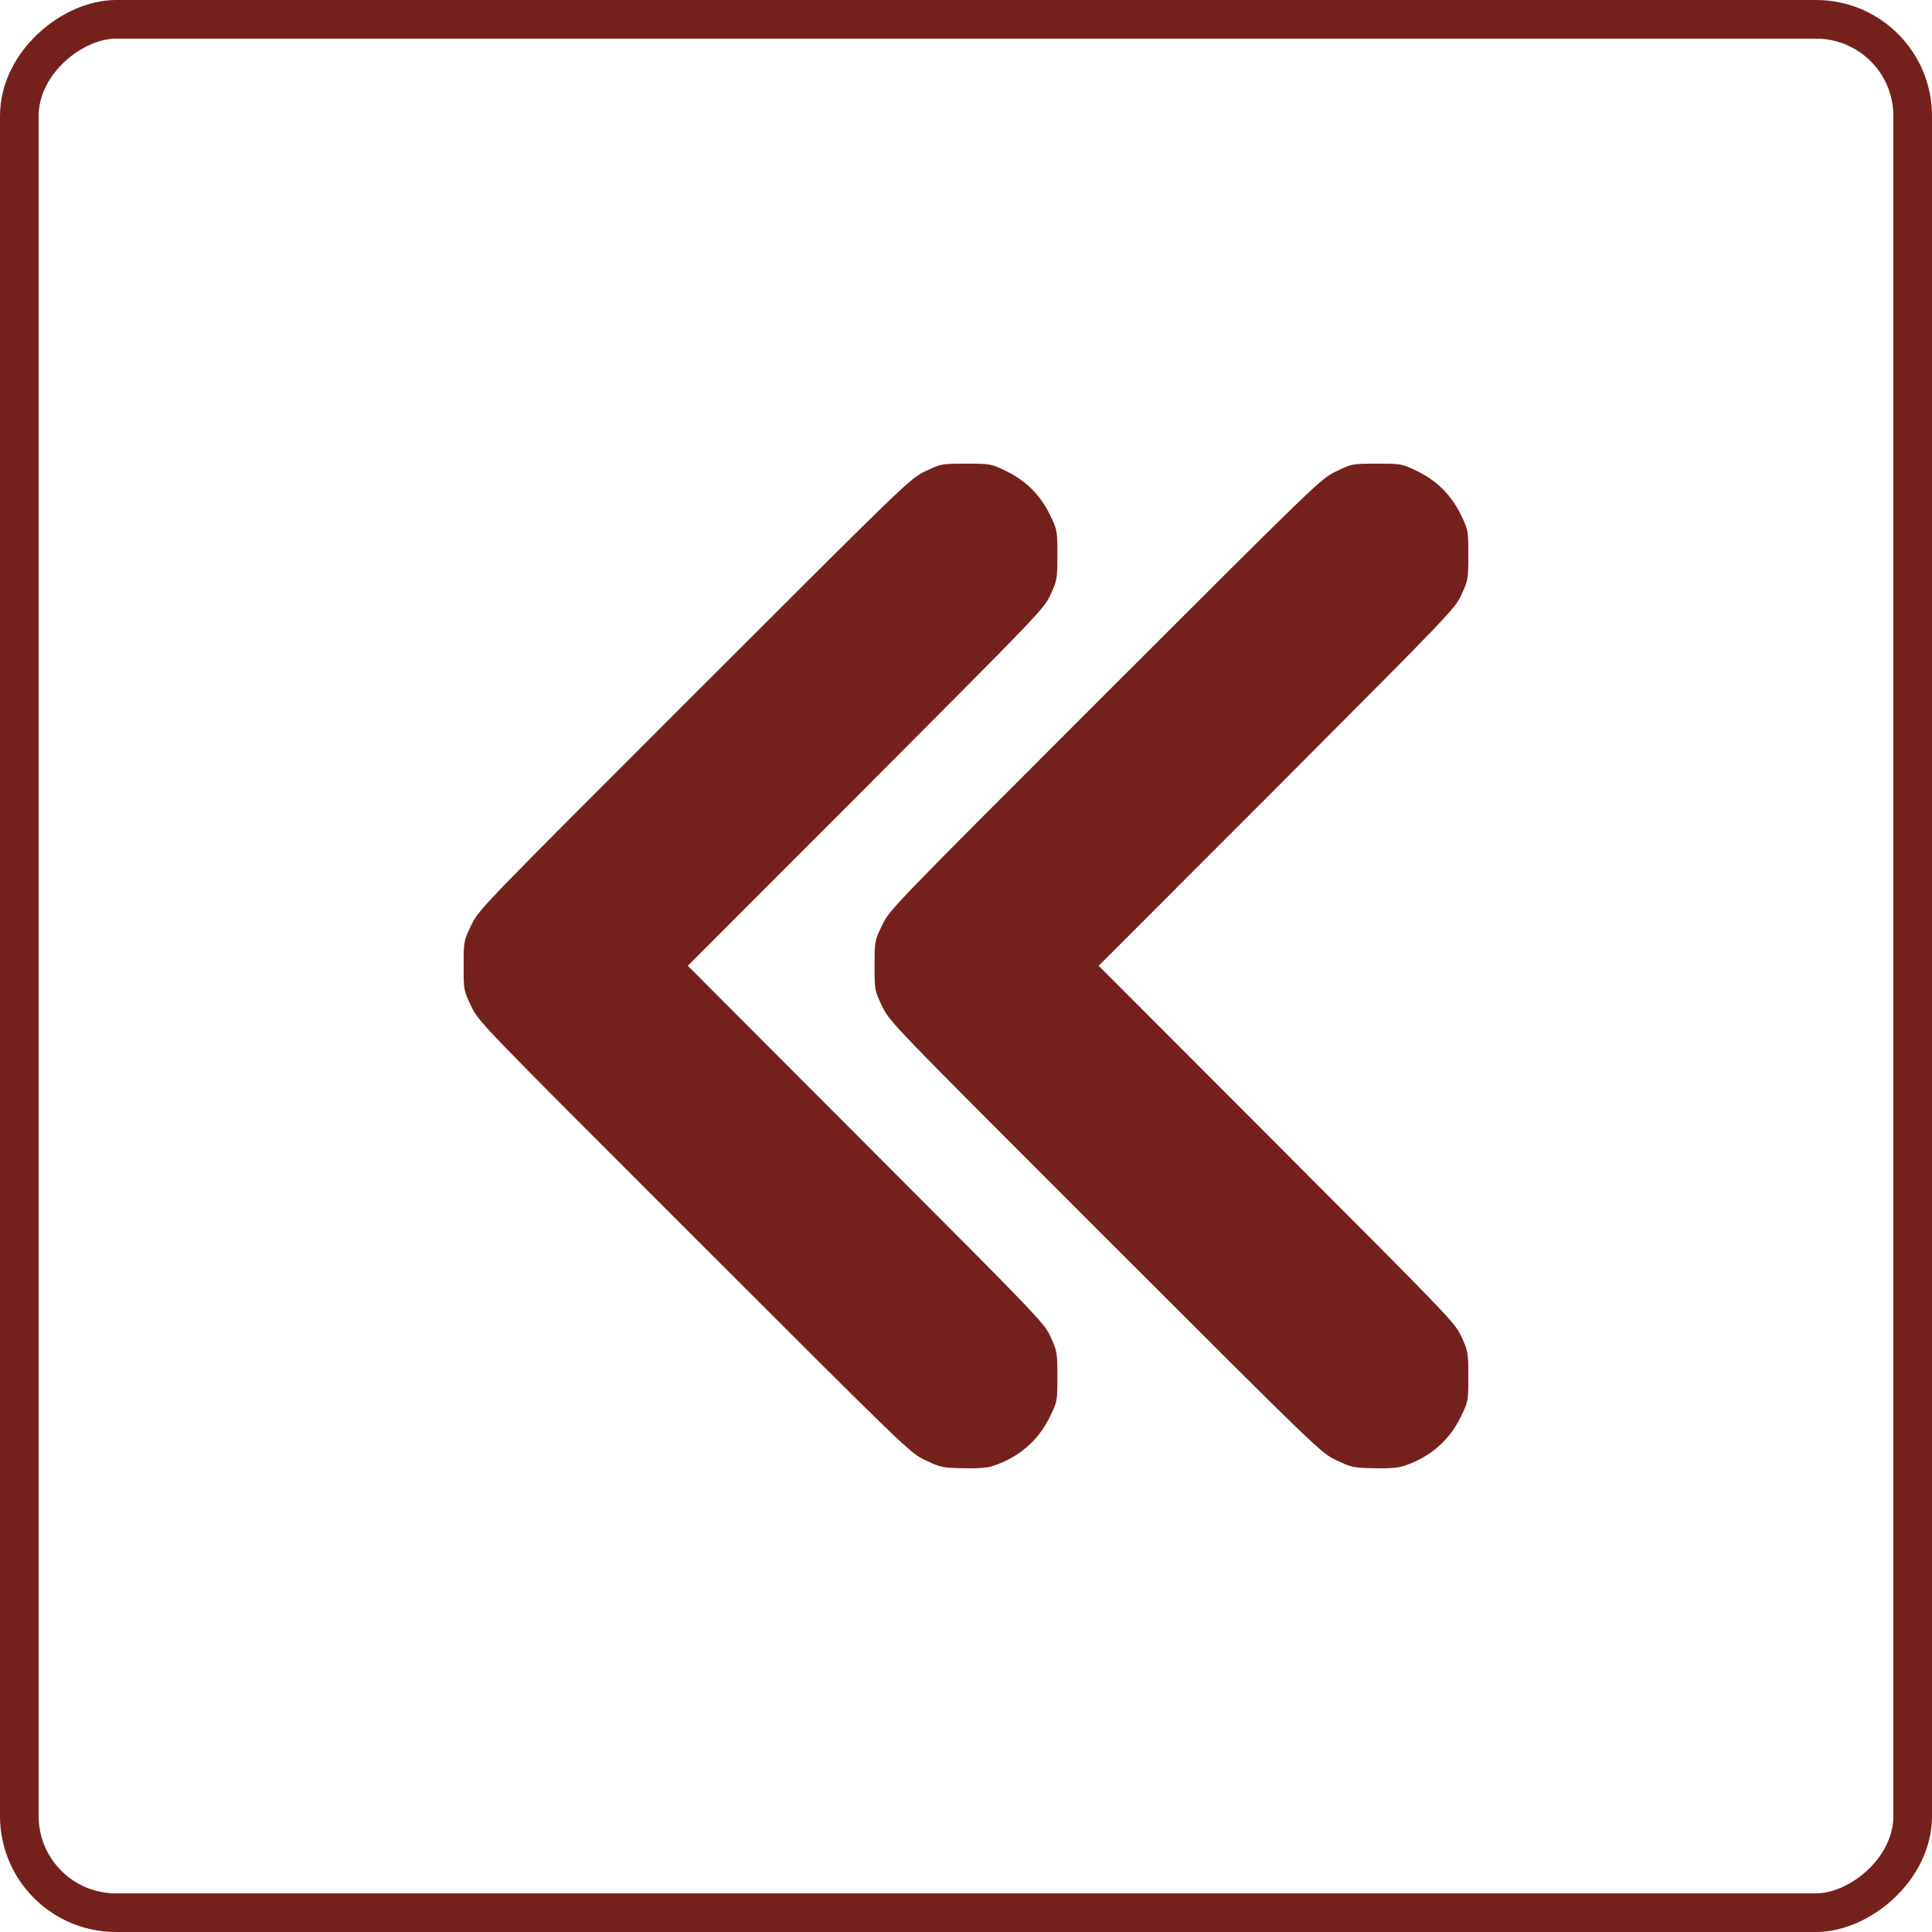
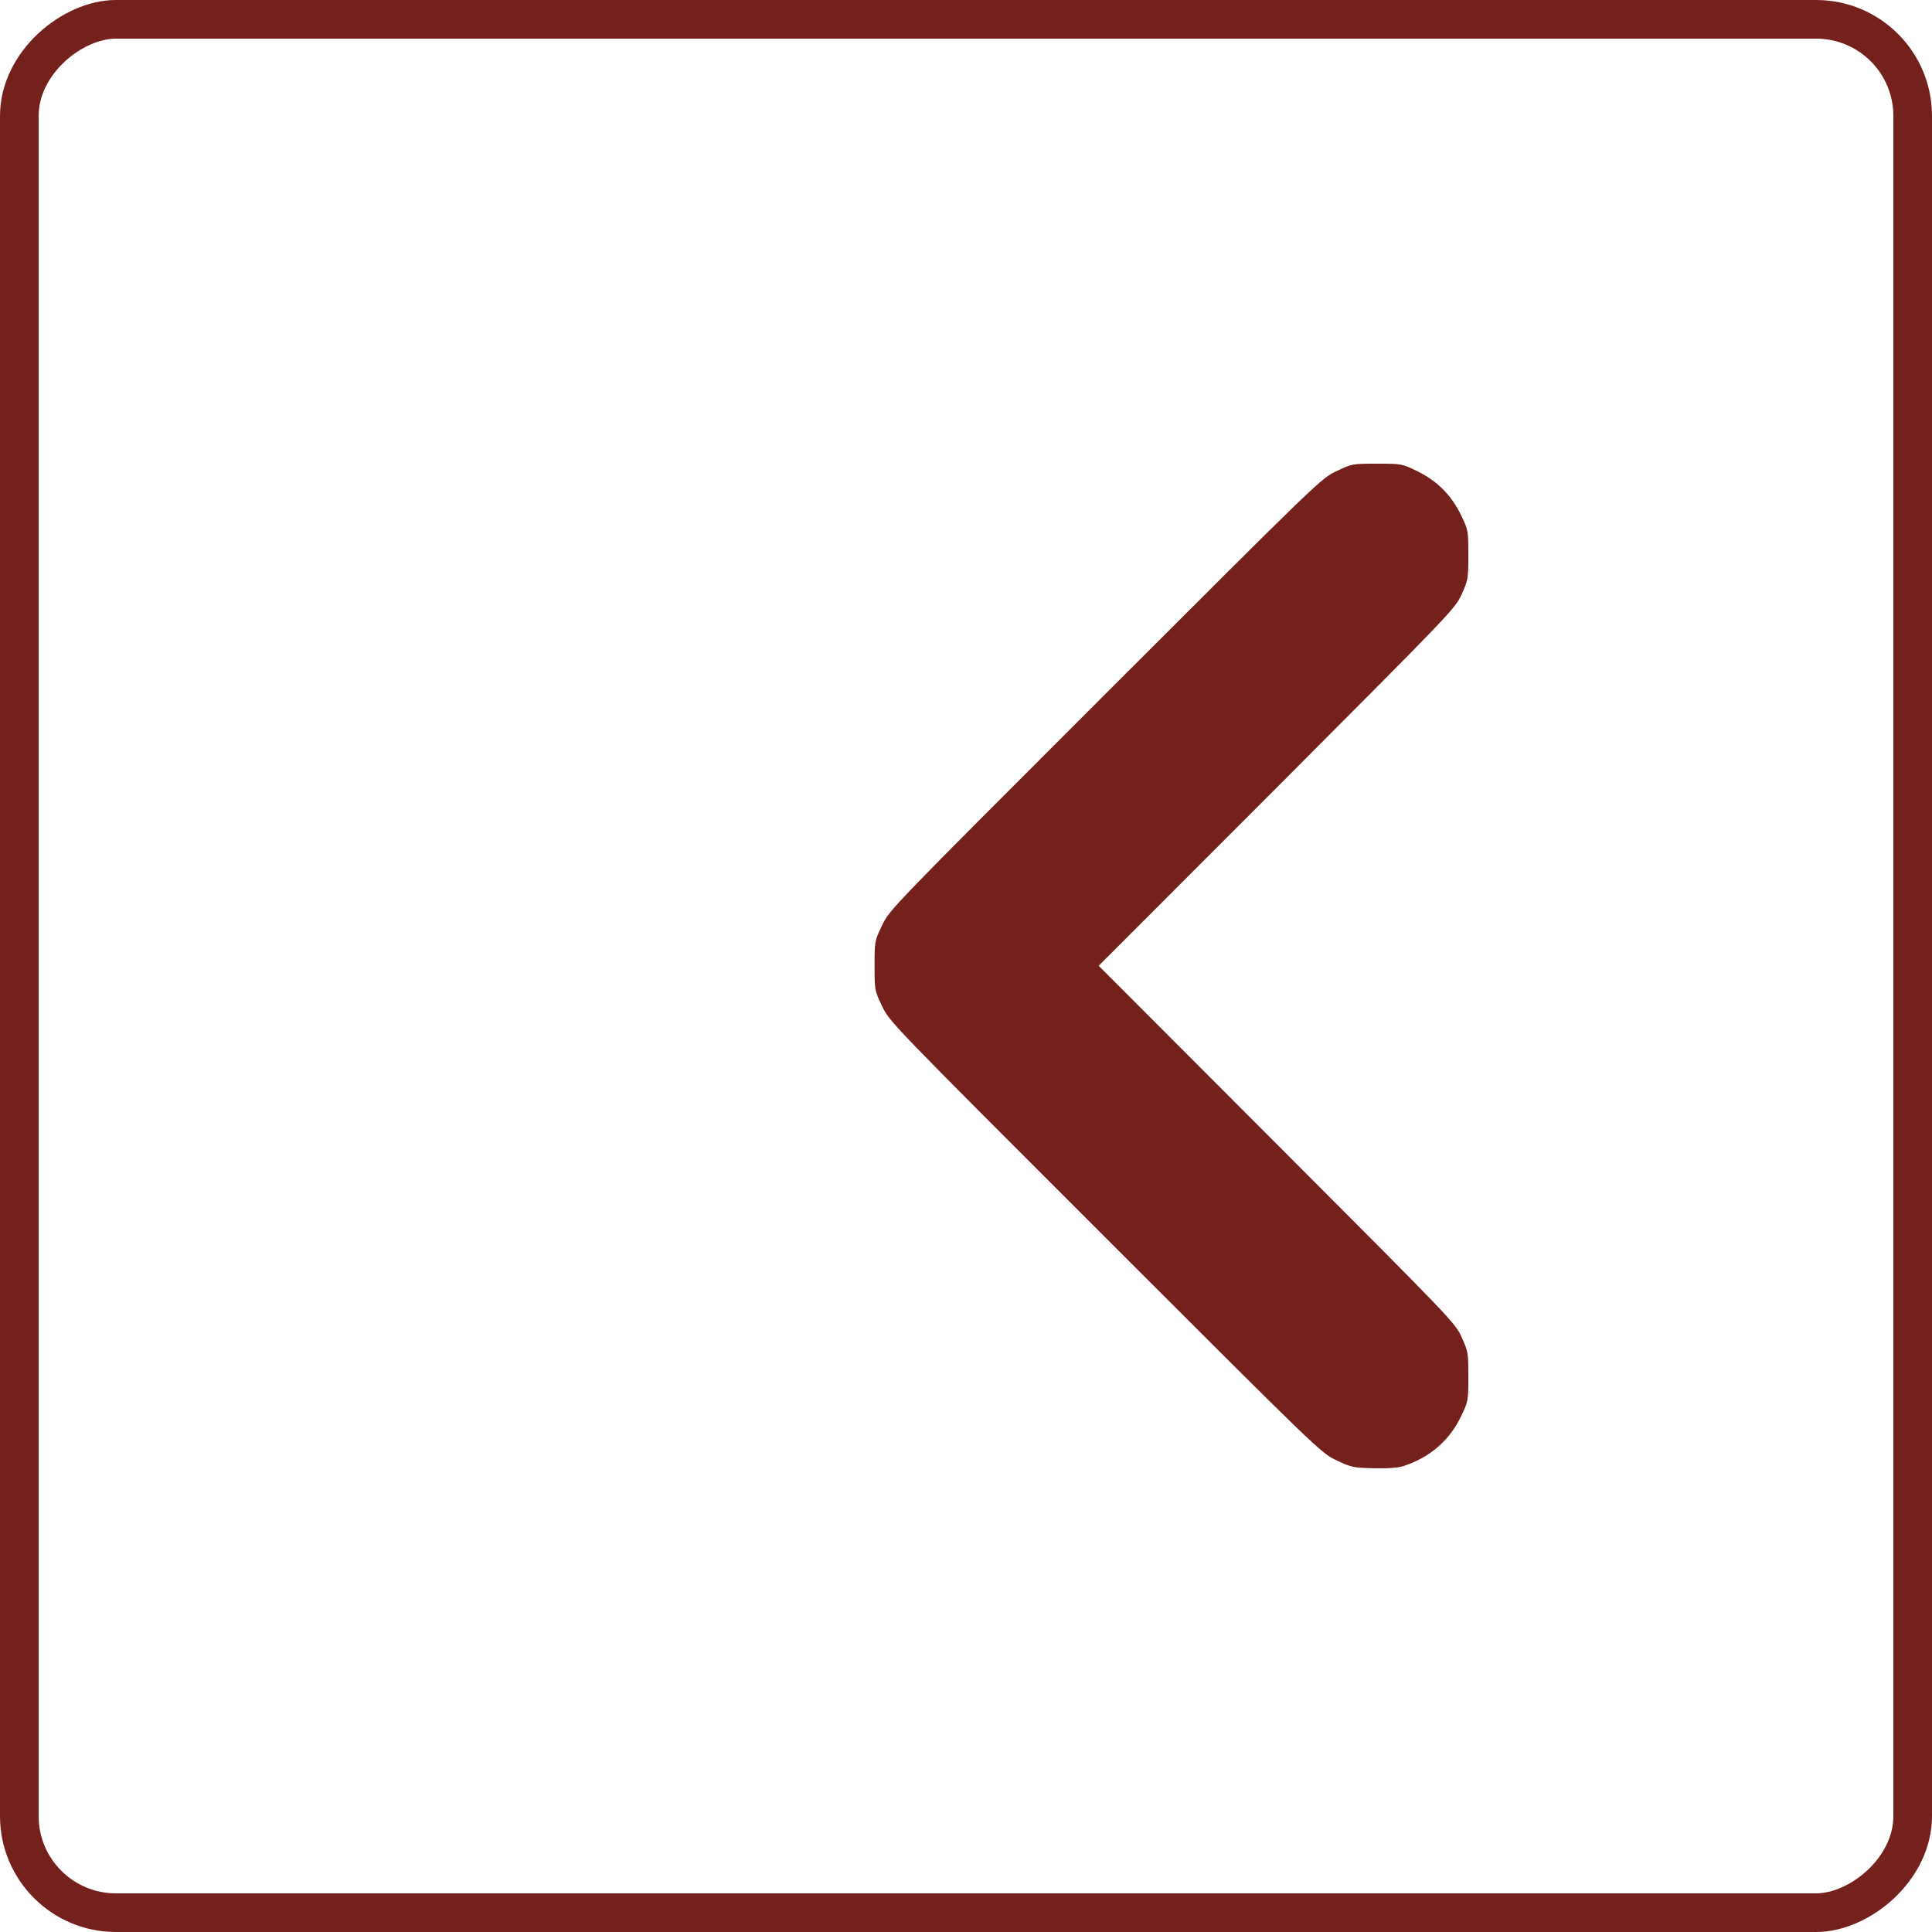
<svg xmlns="http://www.w3.org/2000/svg" width="50" height="50" viewBox="0 0 50 50" fill="none">
  <rect x="0.5" y="49.5" width="49" height="49" rx="2.5" transform="rotate(-90 0.5 49.5)" stroke="#74211E" />
  <path d="M36.321 37.942C37.008 37.718 37.511 37.28 37.812 36.655C38 36.263 38 36.253 38 35.623C38 35.007 37.995 34.977 37.827 34.605C37.654 34.229 37.583 34.158 33.044 29.611L28.434 24.994L33.044 20.381C37.583 15.829 37.654 15.758 37.827 15.382C37.995 15.011 38 14.98 38 14.365C38 13.734 38 13.724 37.812 13.332C37.557 12.809 37.191 12.442 36.667 12.188C36.275 12 36.265 12 35.634 12C35.003 12 34.993 12 34.591 12.193C34.184 12.386 34.179 12.392 28.602 17.965C23.026 23.539 23.021 23.544 22.827 23.951C22.634 24.353 22.634 24.363 22.634 24.994C22.634 25.624 22.634 25.634 22.827 26.036C23.021 26.443 23.026 26.448 28.602 32.022C34.184 37.601 34.184 37.601 34.591 37.794C34.978 37.977 35.029 37.987 35.558 37.998C35.919 38.008 36.189 37.987 36.321 37.942Z" fill="#74211E" />
-   <path d="M25.686 37.942C26.373 37.718 26.877 37.28 27.177 36.655C27.365 36.263 27.365 36.253 27.365 35.623C27.365 35.007 27.36 34.977 27.192 34.605C27.019 34.229 26.948 34.158 22.409 29.611L17.8 24.994L22.409 20.381C26.948 15.829 27.019 15.758 27.192 15.382C27.36 15.011 27.365 14.98 27.365 14.365C27.365 13.734 27.365 13.724 27.177 13.332C26.923 12.809 26.556 12.442 26.032 12.188C25.64 12 25.63 12 24.999 12C24.368 12 24.358 12 23.956 12.193C23.549 12.386 23.544 12.392 17.968 17.965C12.391 23.539 12.386 23.544 12.193 23.951C11.999 24.353 11.999 24.363 11.999 24.994C11.999 25.624 11.999 25.634 12.193 26.036C12.386 26.443 12.391 26.448 17.968 32.022C23.549 37.601 23.549 37.601 23.956 37.794C24.343 37.977 24.394 37.987 24.923 37.998C25.284 38.008 25.554 37.987 25.686 37.942Z" fill="#74211E" />
</svg>